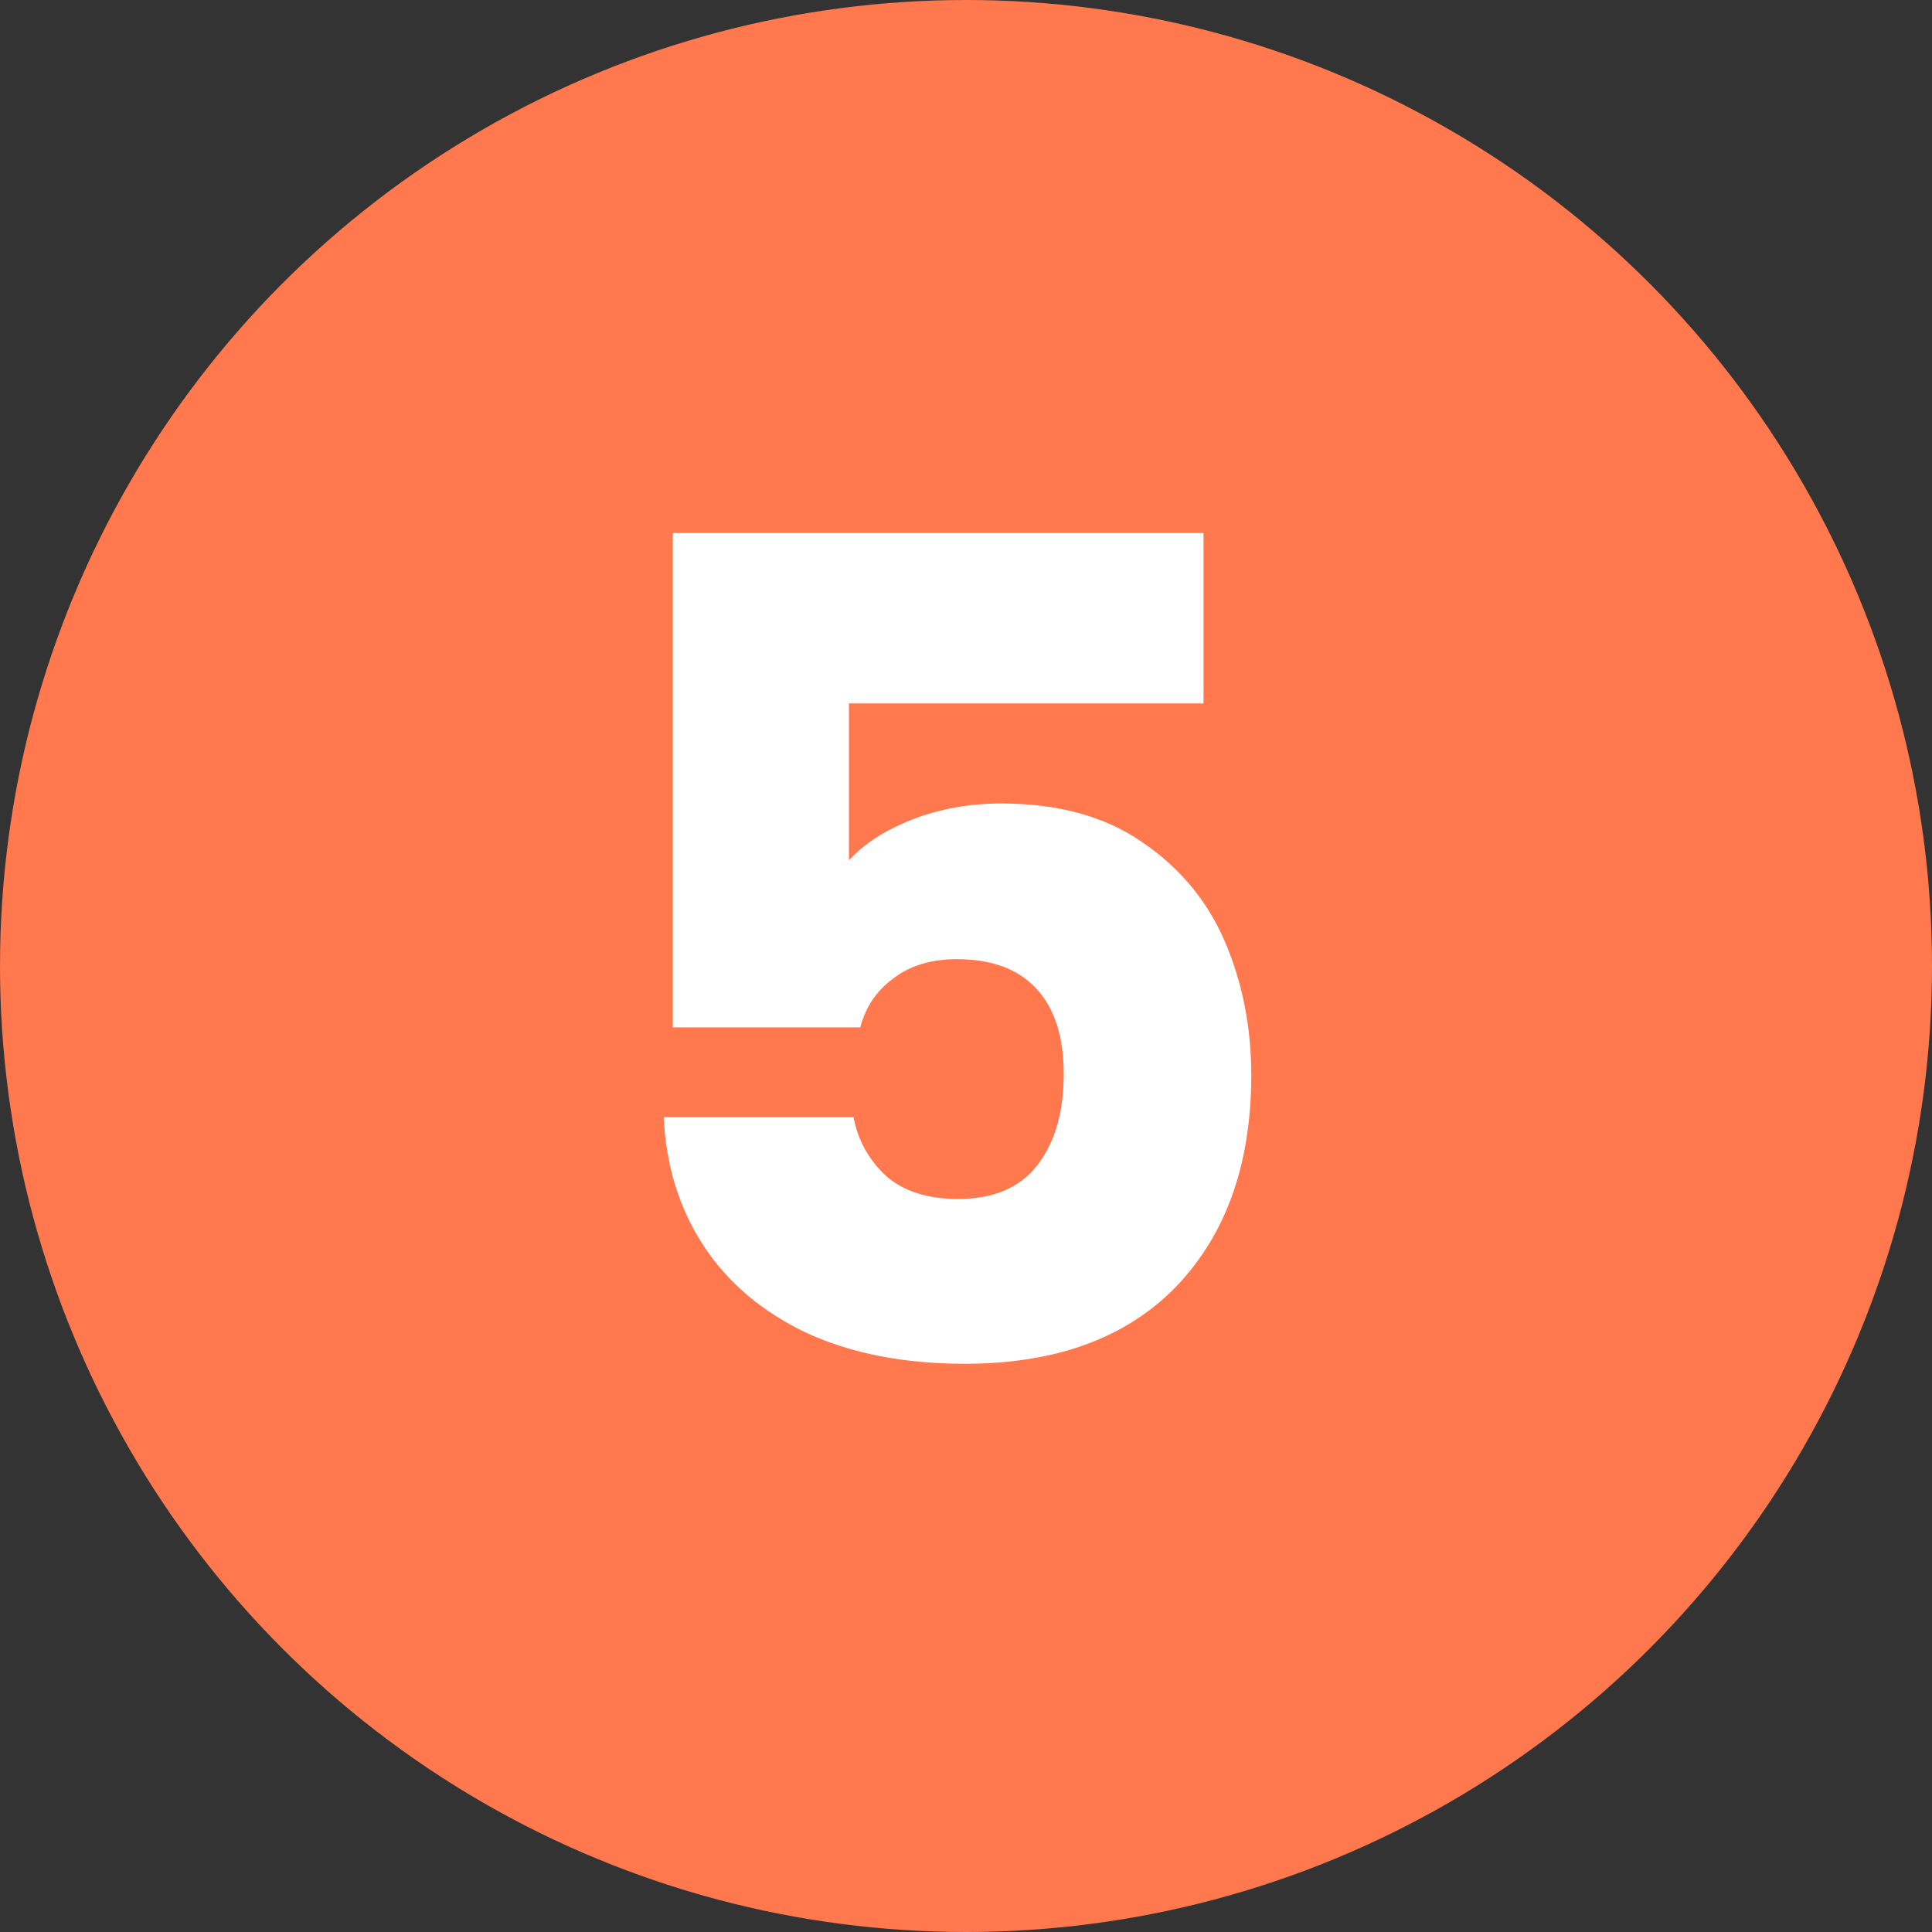
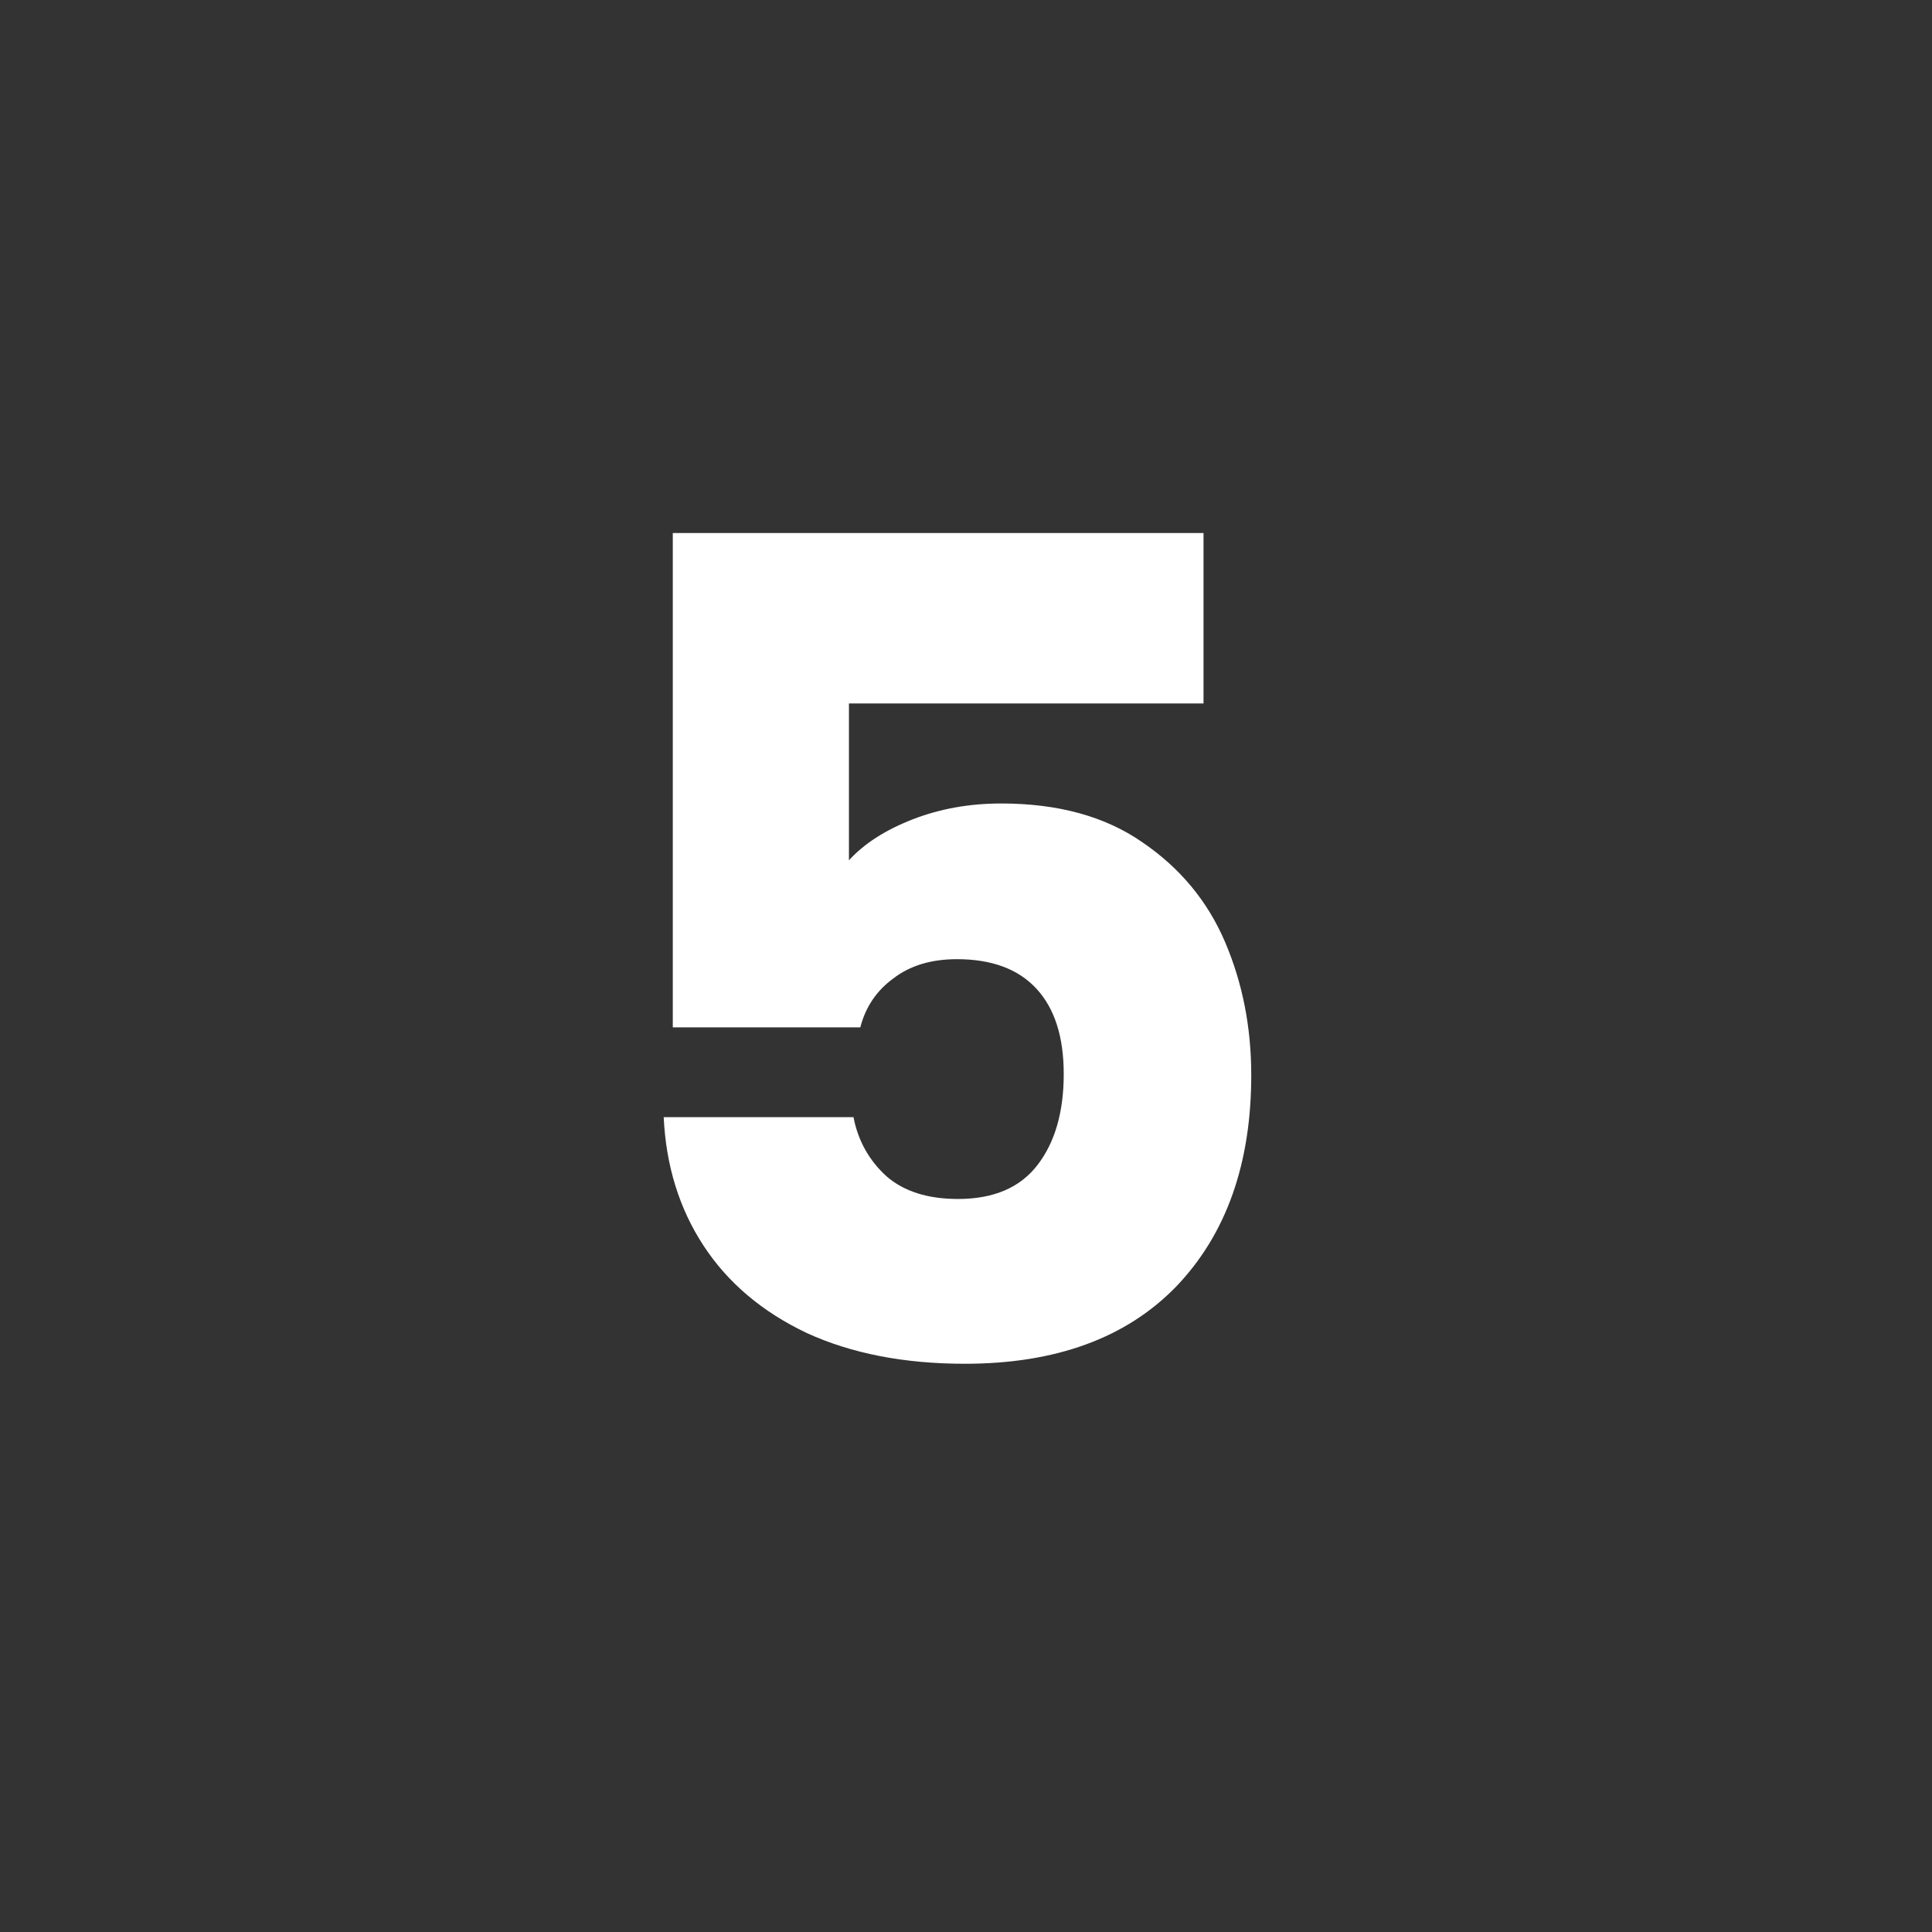
<svg xmlns="http://www.w3.org/2000/svg" width="34" height="34" viewBox="0 0 34 34" fill="none">
  <rect x="0" y="0" width="34" height="34" fill="#333333" stroke="none" />
-   <circle cx="17" cy="17" r="17" fill="#FF784E" />
  <path d="M21.18 12.38H14.94V15.14C15.207 14.847 15.58 14.607 16.06 14.42C16.54 14.233 17.06 14.14 17.62 14.14C18.62 14.14 19.447 14.367 20.1 14.82C20.767 15.273 21.253 15.86 21.56 16.58C21.867 17.3 22.02 18.08 22.02 18.92C22.02 20.48 21.58 21.72 20.7 22.64C19.82 23.547 18.58 24 16.98 24C15.913 24 14.987 23.82 14.2 23.46C13.413 23.087 12.807 22.573 12.38 21.92C11.953 21.267 11.72 20.513 11.68 19.66H15.02C15.1 20.073 15.293 20.42 15.6 20.7C15.907 20.967 16.327 21.1 16.86 21.1C17.487 21.1 17.953 20.9 18.26 20.5C18.567 20.1 18.72 19.567 18.72 18.9C18.72 18.247 18.56 17.747 18.24 17.4C17.92 17.053 17.453 16.88 16.84 16.88C16.387 16.88 16.013 16.993 15.72 17.22C15.427 17.433 15.233 17.72 15.14 18.08H11.84V9.38H21.18V12.38Z" fill="white" />
</svg>